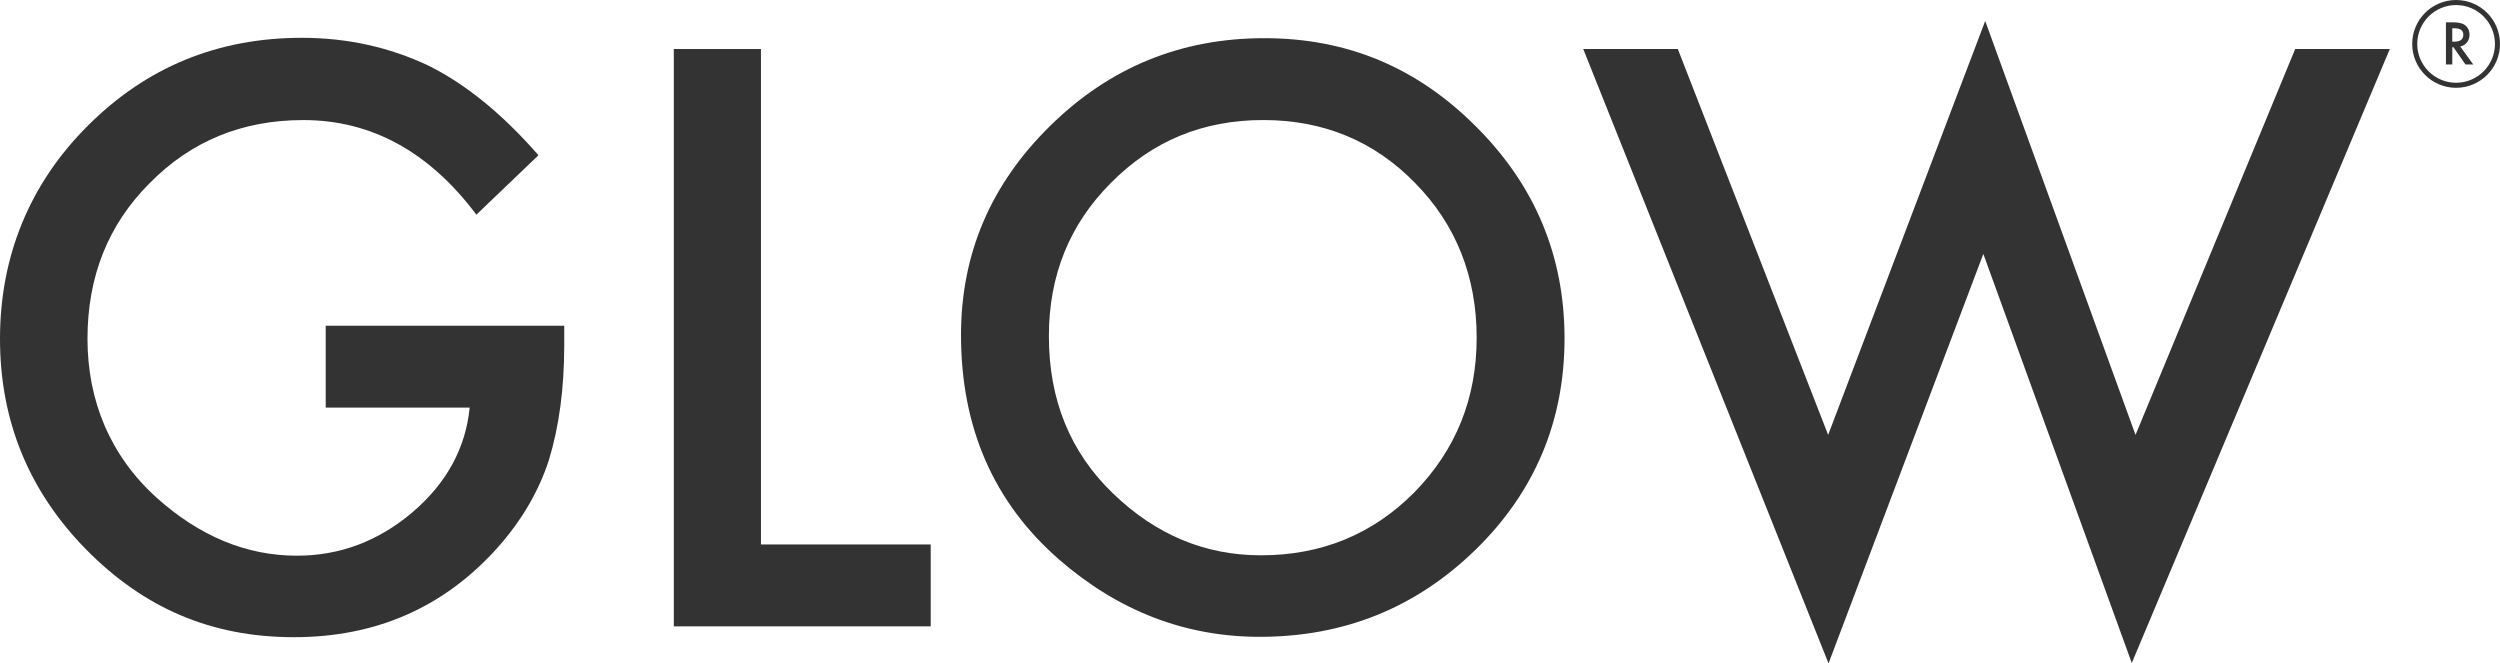
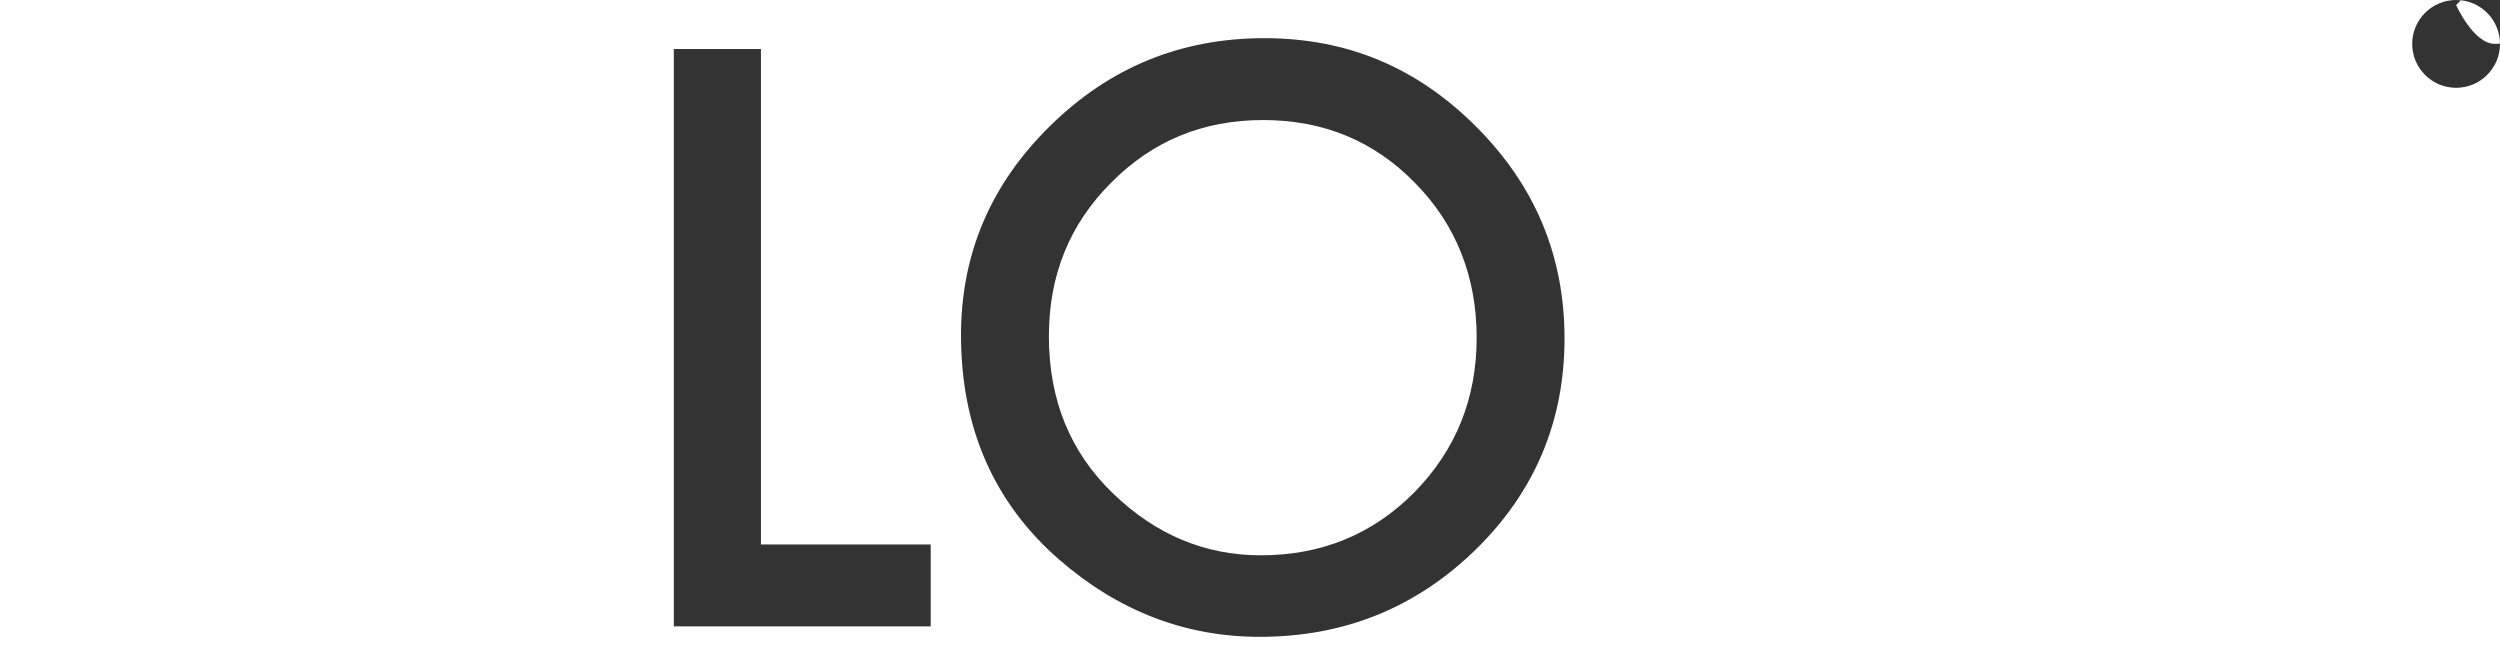
<svg xmlns="http://www.w3.org/2000/svg" data-data-id="Layer_1" viewBox="0 0 1055.22 280.01">
-   <path d="M137.47,137.48h100.69v8.05c0,18.31-2.15,34.51-6.47,48.61-4.21,13.05-11.31,25.25-21.31,36.61-22.62,25.47-51.4,38.2-86.33,38.2s-63.29-12.31-87.6-36.93C12.15,207.3,0,177.62,0,143.01S12.36,77.67,37.09,53.05C61.82,28.32,91.91,15.96,127.37,15.96c19.04,0,36.83,3.89,53.35,11.68,15.78,7.79,31.3,20.42,46.56,37.88l-26.2,25.09c-19.99-26.62-44.35-39.93-73.08-39.93-25.78,0-47.41,8.89-64.87,26.67-17.47,17.47-26.2,39.36-26.2,65.66s9.73,49.51,29.2,67.08c18.2,16.31,37.93,24.46,59.19,24.46,18.1,0,34.35-6.1,48.77-18.31,14.41-12.31,22.46-27.04,24.15-44.19h-60.76v-34.56h0Z" fill="#333" stroke-width="0" />
  <polygon points="321.19 20.69 321.19 229.81 392.84 229.81 392.84 264.38 284.41 264.38 284.41 20.69 321.19 20.69" fill="#333" stroke-width="0" />
  <path d="M405.63,141.43c0-34.3,12.57-63.76,37.72-88.39,25.04-24.62,55.14-36.93,90.28-36.93s64.5,12.42,89.33,37.25c24.94,24.84,37.41,54.67,37.41,89.49s-12.52,64.76-37.56,89.18c-25.15,24.52-55.5,36.77-91.07,36.77-31.46,0-59.72-10.89-84.76-32.67-27.57-24.09-41.35-55.66-41.35-94.7M442.72,141.9c0,26.94,9.05,49.09,27.15,66.45,17.99,17.36,38.77,26.04,62.34,26.04,25.57,0,47.14-8.84,64.71-26.52,17.57-17.89,26.36-39.67,26.36-65.34s-8.68-47.77-26.04-65.34c-17.26-17.68-38.62-26.52-64.08-26.52s-46.77,8.84-64.24,26.52c-17.47,17.47-26.2,39.04-26.2,64.71" fill="#333" stroke-width="0" />
-   <polygon points="708.19 20.69 771.64 183.57 837.93 8.85 901.38 183.57 968.78 20.69 1008.71 20.69 899.8 279.85 837.14 107.18 771.8 280.01 668.27 20.69 708.19 20.69" fill="#333" stroke-width="0" />
-   <path d="M1038.42,19.62l5.5,7.58h-3.28l-5.08-7.28h-.48v7.28h-2.68V9.42h3.14c2.35,0,4.05.44,5.09,1.33,1.15.98,1.73,2.28,1.73,3.89,0,1.26-.36,2.34-1.08,3.25s-1.67,1.48-2.86,1.74M1035.08,17.58h.85c2.54,0,3.81-.97,3.81-2.91,0-1.82-1.24-2.73-3.71-2.73h-.96v5.65h0Z" fill="#333" stroke-width="0" />
-   <path d="M1036.69,37.06c-10.22,0-18.53-8.31-18.53-18.53s8.31-18.53,18.53-18.53,18.53,8.31,18.53,18.53-8.31,18.53-18.53,18.53M1036.69,2.13c-9.04,0-16.4,7.36-16.4,16.4s7.36,16.4,16.4,16.4,16.4-7.35,16.4-16.4-7.36-16.4-16.4-16.4" fill="#333" stroke-width="0" />
+   <path d="M1036.69,37.06c-10.22,0-18.53-8.31-18.53-18.53s8.31-18.53,18.53-18.53,18.53,8.31,18.53,18.53-8.31,18.53-18.53,18.53M1036.69,2.13s7.36,16.4,16.4,16.4,16.4-7.35,16.4-16.4-7.36-16.4-16.4-16.4" fill="#333" stroke-width="0" />
</svg>